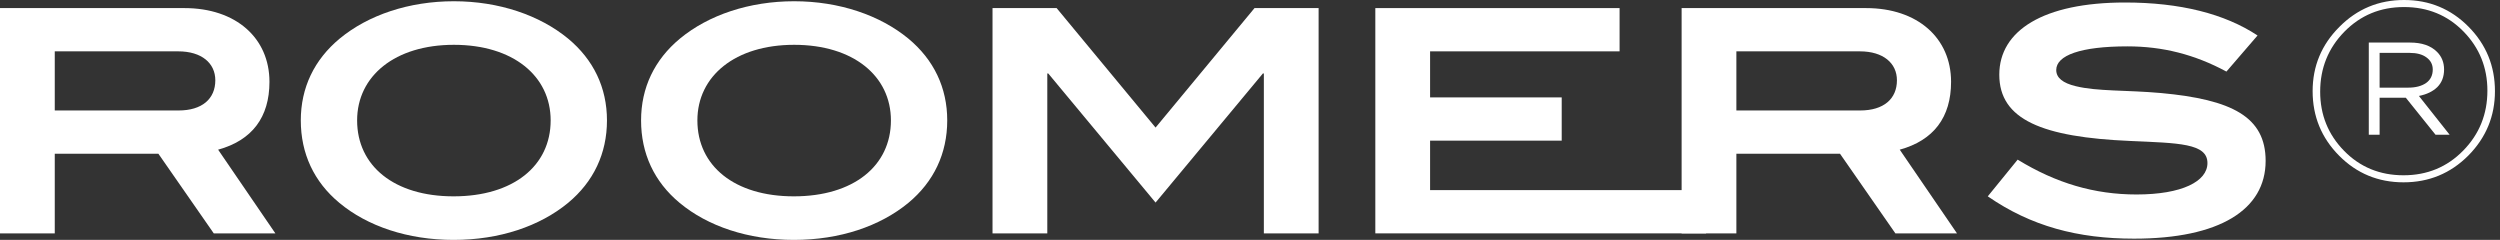
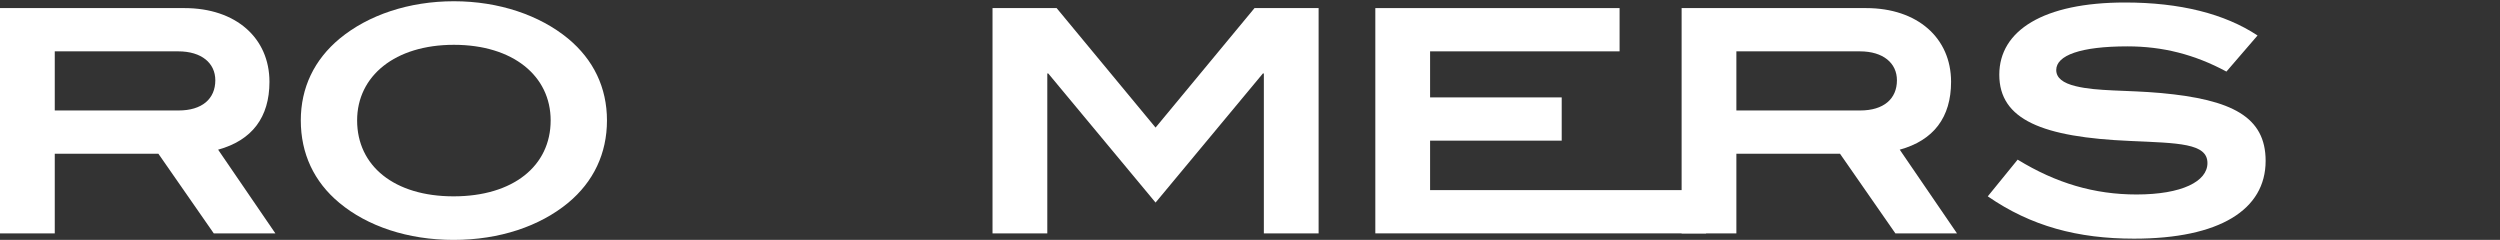
<svg xmlns="http://www.w3.org/2000/svg" fill="none" viewBox="0 0 198 19" height="19" width="198">
  <rect x="0" y="0" width="198" height="19" fill="#333333" stroke="none" />
  <g clip-path="url(#clip0_6196_5548)">
    <path fill="white" d="M21.809 18.483L17.275 11.854C19.961 11.114 21.341 9.291 21.341 6.482C21.341 3.007 18.68 0.641 14.613 0.641H0V18.483H4.337V12.174H12.543L16.93 18.483H21.809ZM14.145 8.749H4.337V4.067H14.121C15.969 4.067 17.053 5.003 17.053 6.358C17.053 7.837 15.993 8.749 14.145 8.749Z" />
    <path fill="white" d="M48.072 9.537C48.072 6.95 47.013 4.732 44.992 3.056C42.749 1.208 39.521 0.099 35.948 0.099C32.399 0.099 29.171 1.183 26.904 3.056C24.883 4.732 23.823 6.95 23.823 9.537C23.823 12.15 24.858 14.392 26.879 16.068C29.097 17.916 32.3 19 35.923 19C39.57 19 42.749 17.916 44.992 16.068C47.013 14.392 48.072 12.15 48.072 9.537ZM43.612 9.537C43.612 13.135 40.654 15.55 35.923 15.55C31.216 15.55 28.284 13.135 28.284 9.537C28.284 6.013 31.29 3.549 35.948 3.549C40.63 3.549 43.612 6.013 43.612 9.537Z" />
-     <path fill="white" d="M75.021 9.537C75.021 6.95 73.962 4.732 71.941 3.056C69.698 1.208 66.47 0.099 62.897 0.099C59.348 0.099 56.12 1.183 53.853 3.056C51.832 4.732 50.773 6.95 50.773 9.537C50.773 12.15 51.807 14.392 53.828 16.068C56.046 17.916 59.25 19 62.872 19C66.519 19 69.698 17.916 71.941 16.068C73.962 14.392 75.021 12.15 75.021 9.537ZM70.561 9.537C70.561 13.135 67.604 15.55 62.872 15.55C58.166 15.55 55.233 13.135 55.233 9.537C55.233 6.013 58.239 3.549 62.897 3.549C67.579 3.549 70.561 6.013 70.561 9.537Z" />
    <path fill="white" d="M104.434 18.483V0.641H99.358L91.521 10.104L83.685 0.641H78.608V18.483H82.946V5.816H83.019L91.521 16.043L100.023 5.816H100.097V18.483H104.434Z" />
    <path fill="white" d="M135.122 18.483V15.057H113.263V11.139H123.687V7.714H113.263V4.067H128.271V0.641H108.926V18.483H135.122Z" />
    <path fill="white" d="M154.993 18.483L150.459 11.854C153.145 11.114 154.525 9.291 154.525 6.482C154.525 3.007 151.864 0.641 147.797 0.641H133.184V18.483H137.521V12.174H145.727L150.114 18.483H154.993ZM147.329 8.749H137.521V4.067H147.305C149.153 4.067 150.237 5.003 150.237 6.358C150.237 7.837 149.177 8.749 147.329 8.749Z" />
    <path fill="white" d="M176.333 5.669L178.798 2.81C176.186 1.085 172.662 0.198 168.3 0.198C161.843 0.198 158.344 2.416 158.344 5.915C158.344 9.488 161.769 10.868 168.719 11.164C172.514 11.336 174.83 11.336 174.83 12.914C174.83 14.368 172.809 15.403 169.212 15.403C165.885 15.403 162.854 14.515 159.798 12.643L157.432 15.55C160.858 17.916 164.554 18.902 169.014 18.902C175.791 18.902 179.438 16.61 179.438 12.741C179.438 9.242 176.752 7.886 171.158 7.369C168.398 7.122 166.107 7.246 164.406 6.827C163.371 6.58 162.854 6.161 162.854 5.545C162.854 4.387 164.776 3.672 168.497 3.672C171.282 3.672 173.82 4.313 176.333 5.669Z" />
-     <path fill="white" d="M195.486 12.326C194.077 13.735 192.368 14.44 190.36 14.44C188.352 14.44 186.65 13.735 185.254 12.326C183.858 10.916 183.16 9.214 183.16 7.22C183.16 5.239 183.865 3.544 185.274 2.134C186.684 0.711 188.392 0 190.4 0C192.408 0 194.11 0.705 195.506 2.114C196.902 3.524 197.6 5.226 197.6 7.22C197.6 9.201 196.895 10.903 195.486 12.326ZM185.653 11.947C186.916 13.237 188.485 13.882 190.36 13.882C192.235 13.882 193.811 13.23 195.087 11.927C196.364 10.624 197.002 9.042 197.002 7.18C197.002 5.345 196.37 3.783 195.107 2.493C193.844 1.203 192.275 0.558 190.4 0.558C188.525 0.558 186.95 1.21 185.673 2.513C184.397 3.816 183.758 5.398 183.758 7.26C183.758 9.095 184.39 10.657 185.653 11.947ZM187.608 10.67V3.371H190.879C191.81 3.371 192.521 3.617 193.013 4.109C193.385 4.481 193.571 4.946 193.571 5.505C193.571 6.077 193.392 6.542 193.033 6.901C192.674 7.247 192.188 7.479 191.577 7.599L194.01 10.67H192.893L190.54 7.739H188.465V10.67H187.608ZM188.465 6.941H190.739C191.311 6.941 191.776 6.821 192.135 6.582C192.494 6.329 192.674 5.97 192.674 5.505C192.674 5.106 192.508 4.787 192.175 4.547C191.856 4.308 191.411 4.188 190.839 4.188H188.465V6.941Z" />
  </g>
  <defs>
    <clipPath id="clip0_6196_5548">
      <rect fill="white" height="19" width="198" />
    </clipPath>
  </defs>
</svg>